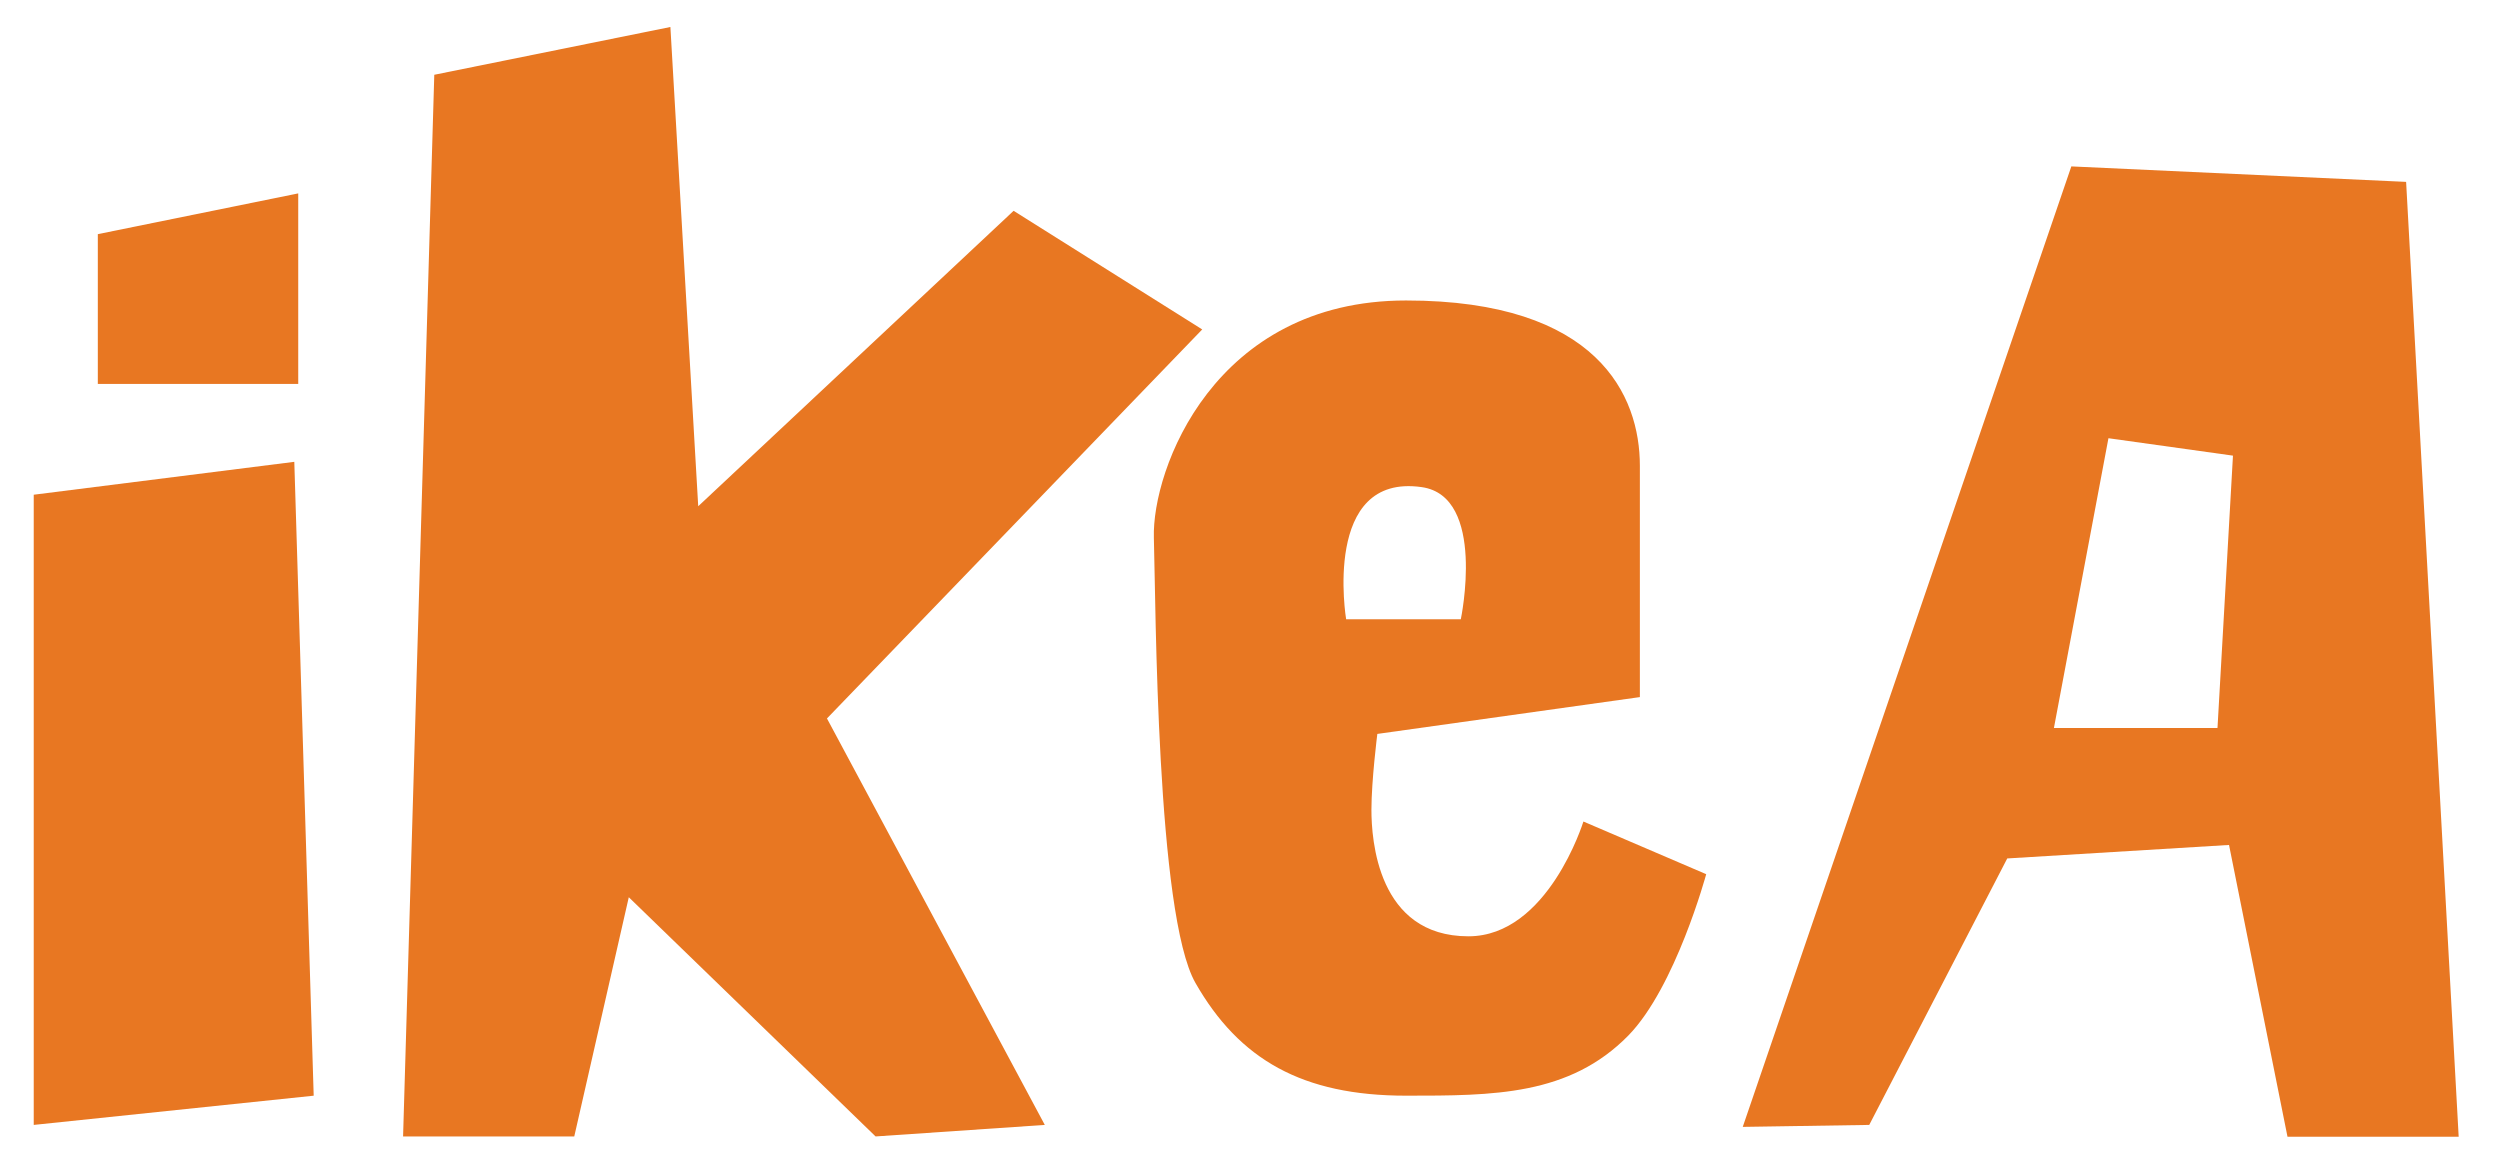
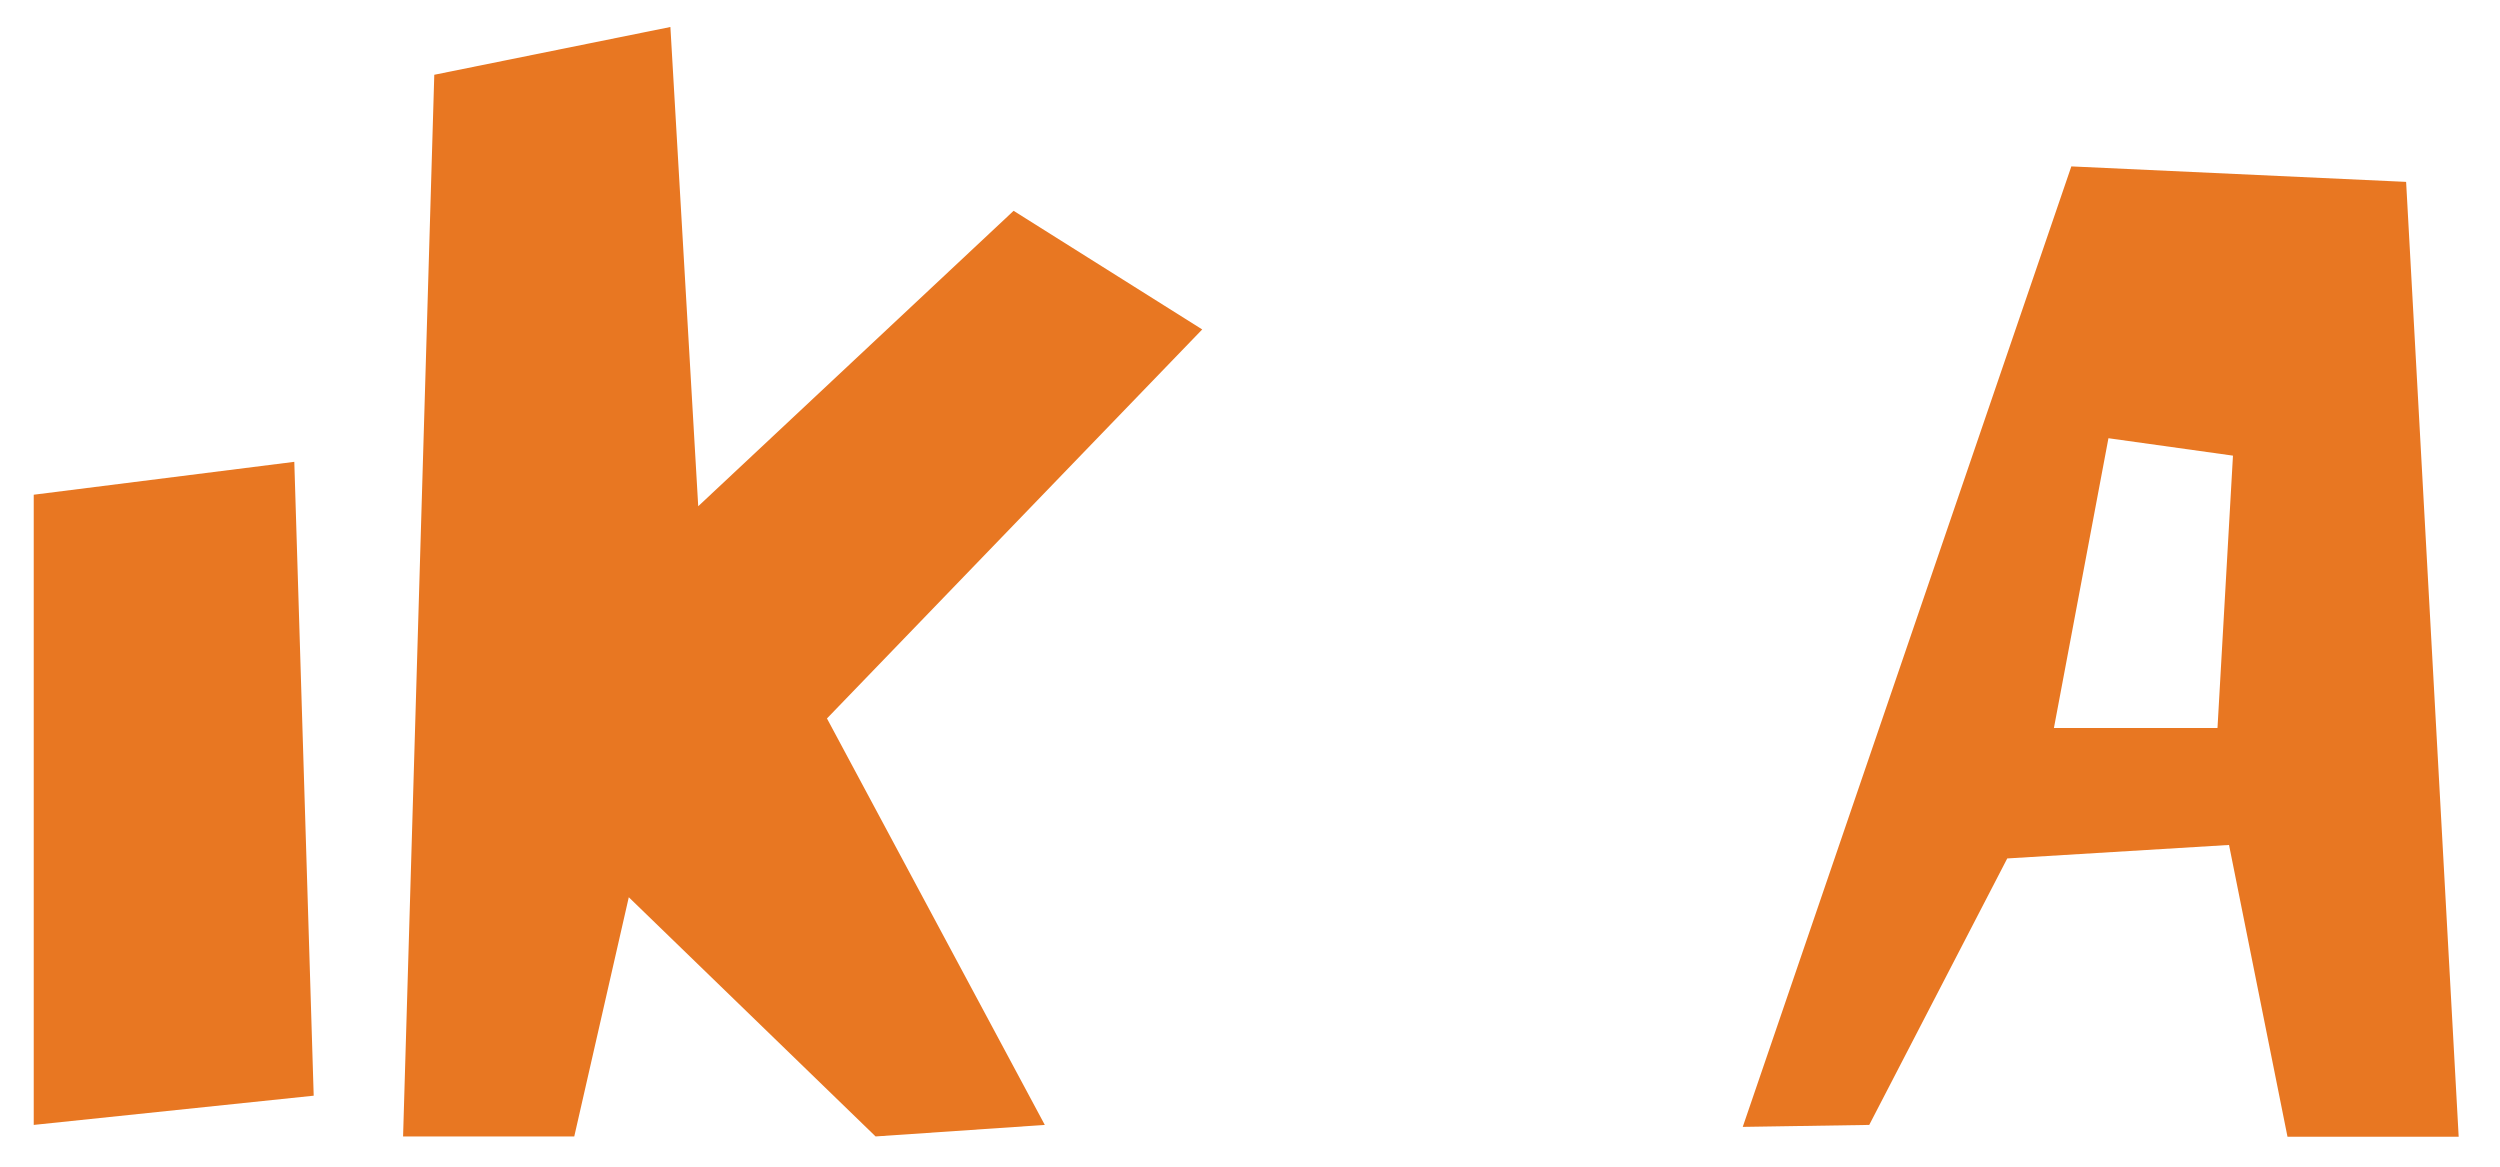
<svg xmlns="http://www.w3.org/2000/svg" id="Capa_1" data-name="Capa 1" version="1.1" viewBox="0 0 889.4 415.1">
  <defs>
    <style>
      .cls-1 {
        fill: #e87722;
        stroke-width: 0px;
      }
    </style>
  </defs>
  <polygon class="cls-1" points="104.7 164.3 111.6 389.8 12 400.2 12 176 104.7 164.3" />
-   <polygon class="cls-1" points="106.1 136.6 106.1 68.8 34.8 83.3 34.8 136.6 106.1 136.6" />
  <polygon class="cls-1" points="154.5 26.6 143.4 404.3 204.3 404.3 223.7 319.2 311.5 404.3 371.7 400.2 294.2 255.6 427.7 117.2 360.6 75 248.4 180.1 238.5 9.6 154.5 26.6" />
-   <path class="cls-1" d="M563.3,292.3s-12.6,40.8-40.9,40.8c-32.4,0-34.5-34.6-34.5-45,0-10.4,2.1-27,2.1-27l93.4-13.1s0-57.4,0-82.3c0-24.9-14.9-58.8-83.2-58.8s-90.4,60.2-89.7,84.4c.7,24.2.9,134.1,14.8,158.4,15.6,27.3,38.1,40.1,74.9,40.1,31.1,0,58.1,0,79.1-21.4,16.8-17.2,27.7-57.4,27.7-57.4l-43.6-18.7ZM505.8,173.3c23.1,3.3,13.9,47,13.9,47h-40.8s-8.7-52.1,26.9-47Z" />
  <path class="cls-1" d="M855.9,64.7l-119-5.5-116.9,341.7,45-.7,49.1-94.8,78.9-4.8,20.8,103.8h60.9s-18.7-339.7-18.7-339.7ZM788.8,259h-58.1s19.4-103.1,19.4-103.1l44.3,6.2-5.5,96.8Z" />
</svg>